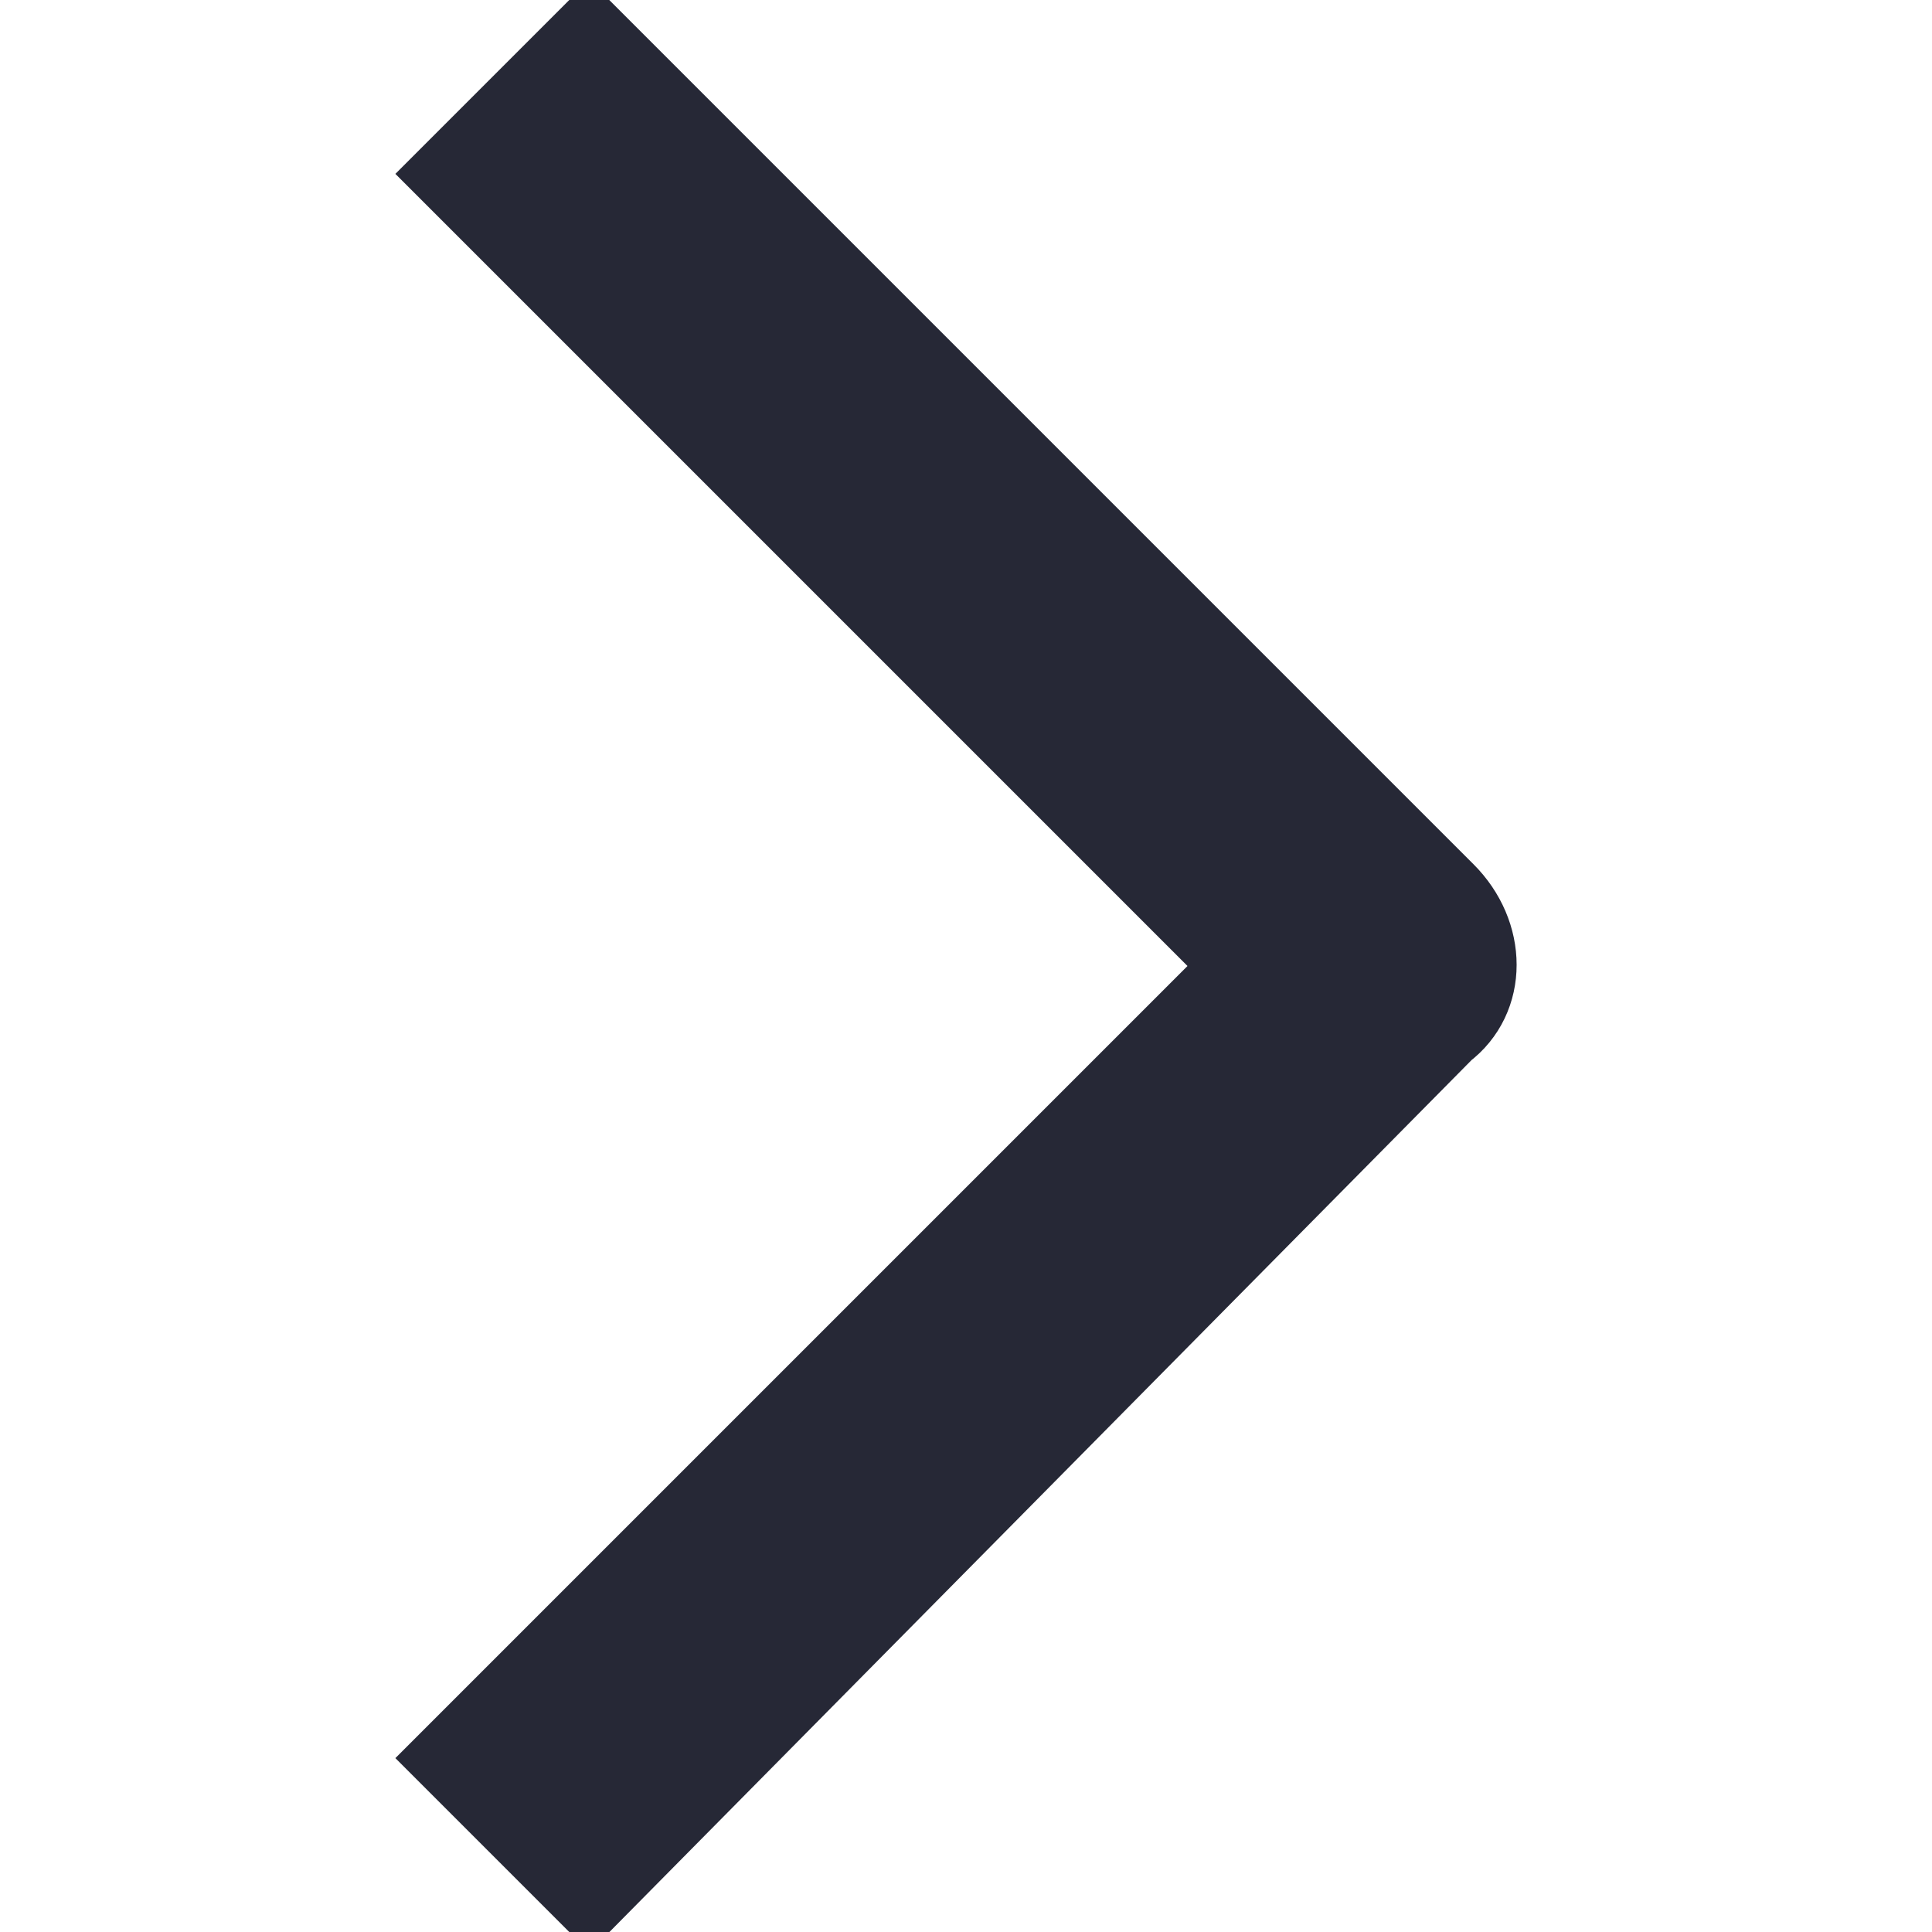
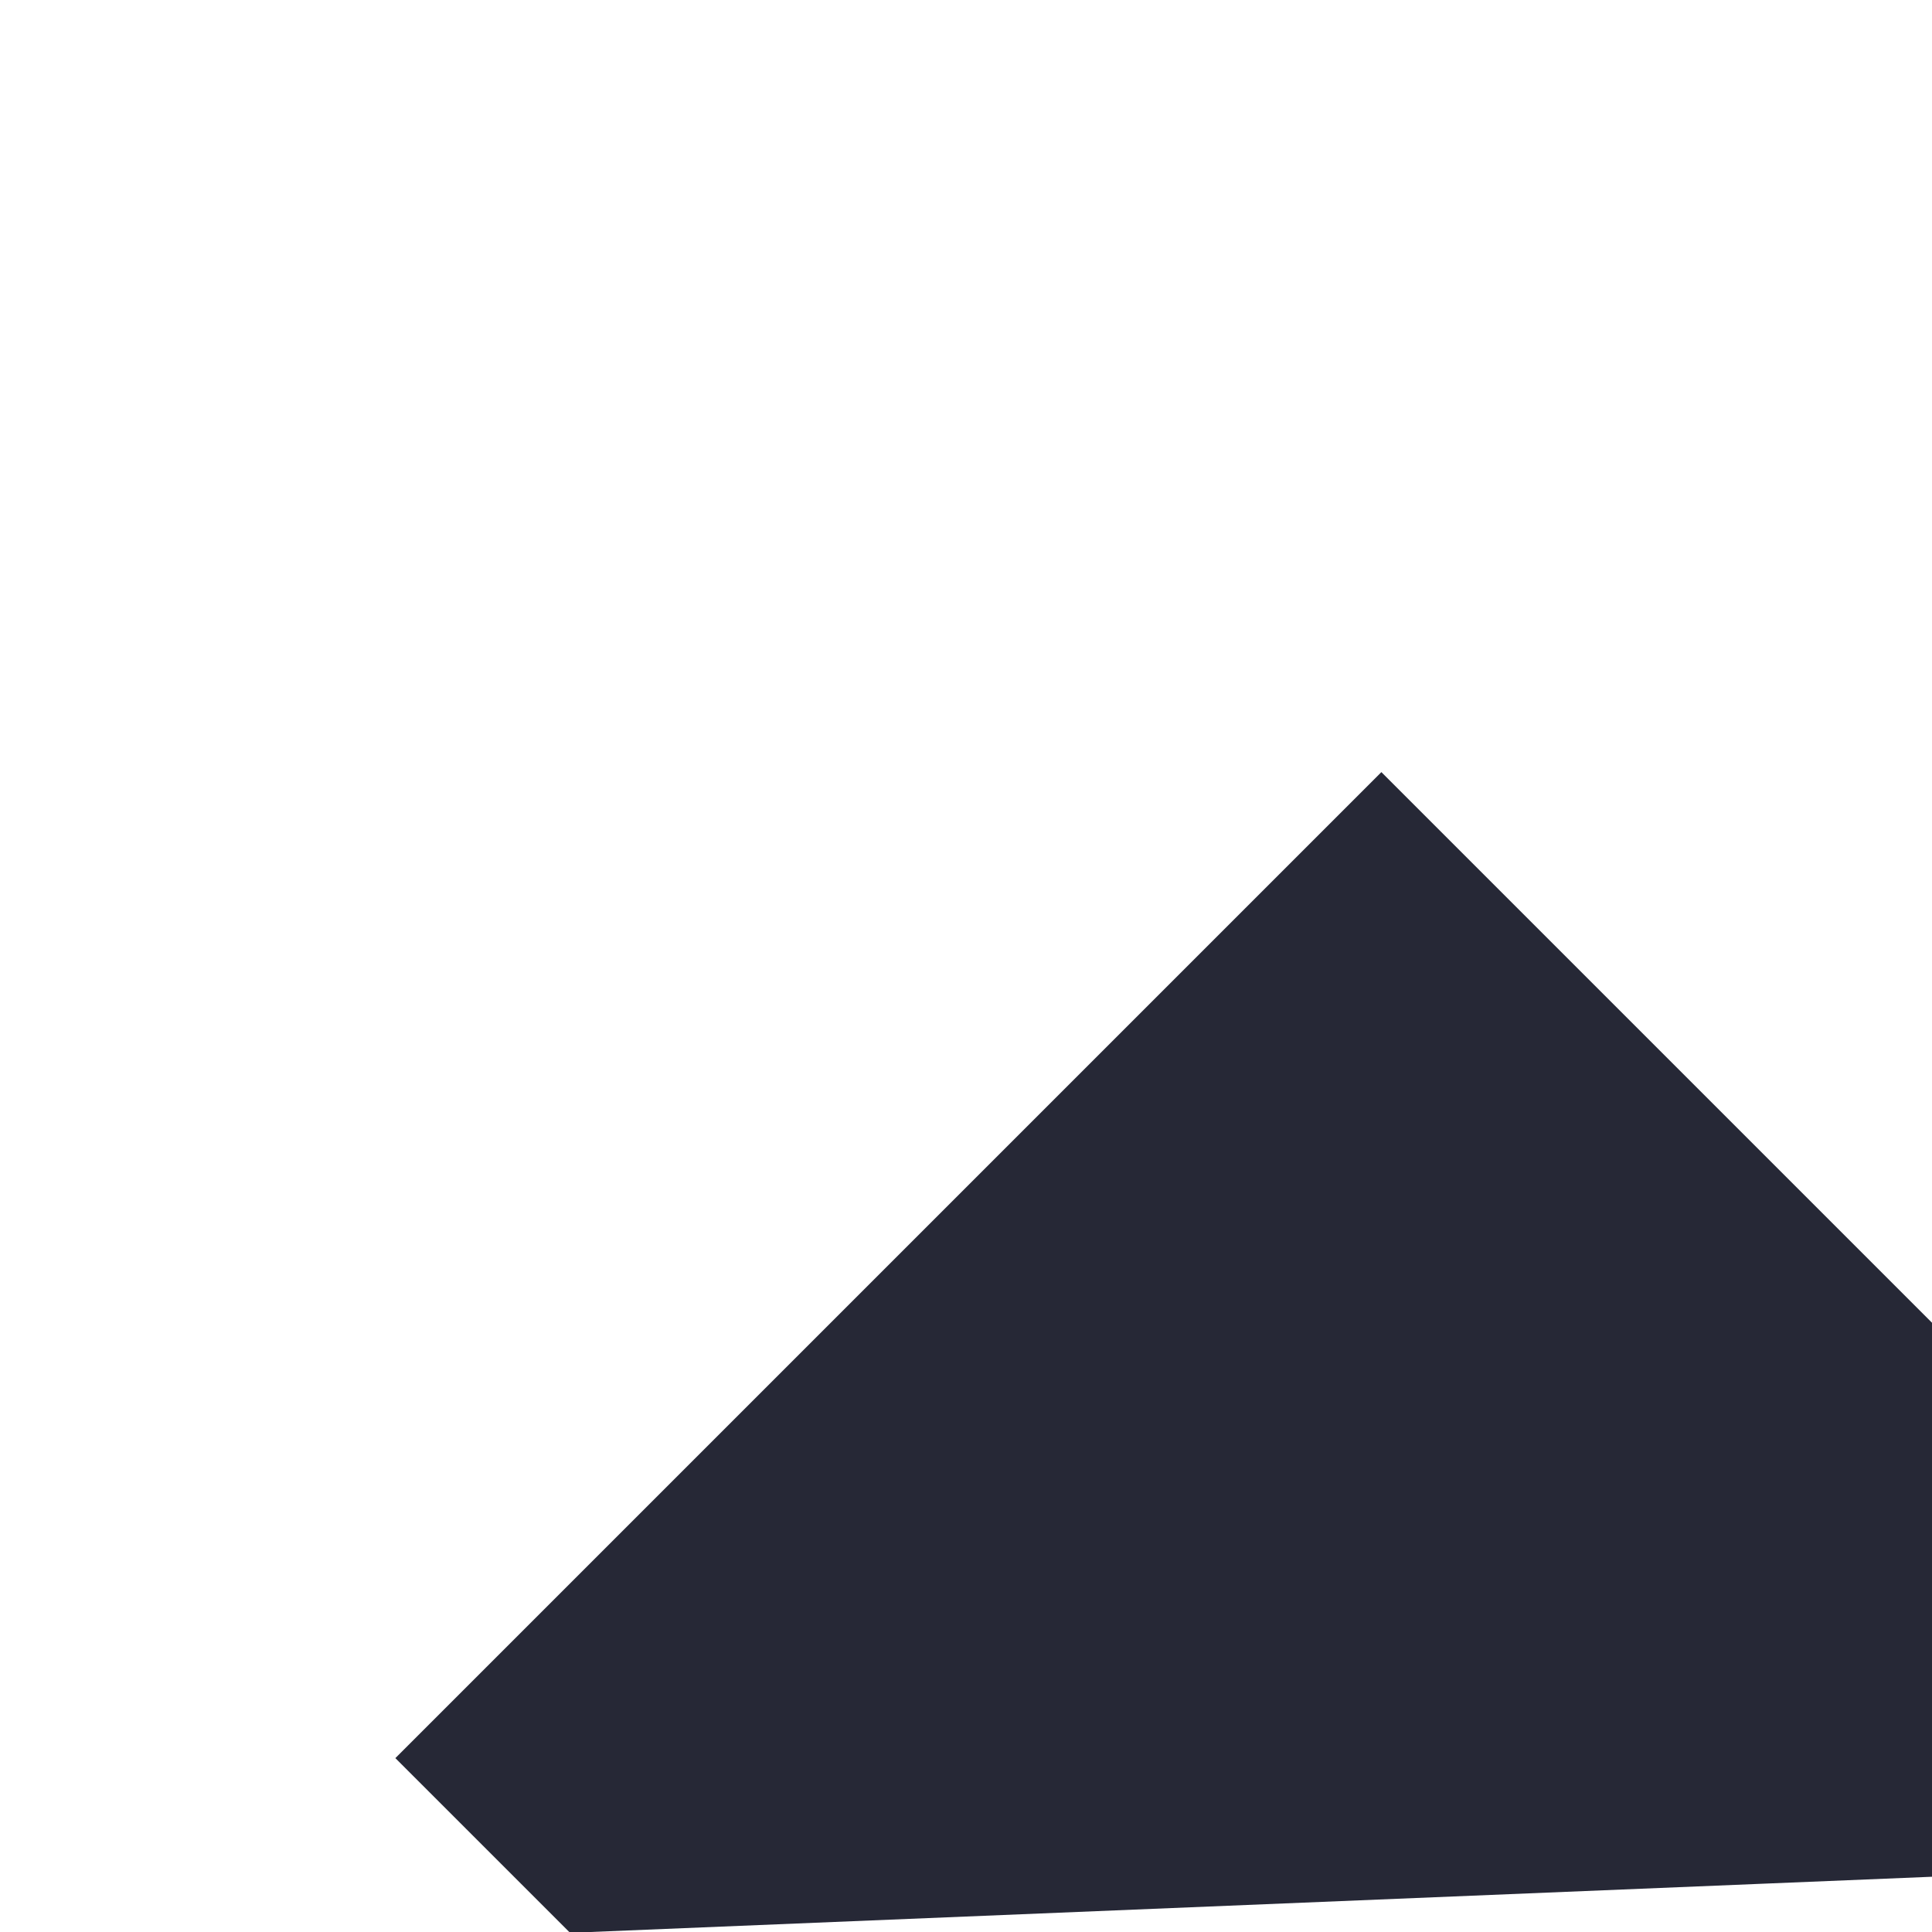
<svg xmlns="http://www.w3.org/2000/svg" version="1.1" id="Capa_1" x="0px" y="0px" viewBox="0 0 20 20" style="enable-background:new 0 0 20 20;" xml:space="preserve">
  <style type="text/css">
	.st0{fill:#4F4F4F;}
	.st1{fill:#262836;stroke:#262836;stroke-miterlimit:10;}
</style>
-   <path class="st0" d="M7.1,94.5" />
-   <path class="st1" d="M6.1,19.5l-1.3-1.3L13,10L4.8,1.8l1.3-1.3l8.8,8.8c0.4,0.4,0.4,1,0,1.3L6.1,19.5z" />
+   <path class="st1" d="M6.1,19.5l-1.3-1.3L13,10l1.3-1.3l8.8,8.8c0.4,0.4,0.4,1,0,1.3L6.1,19.5z" />
</svg>